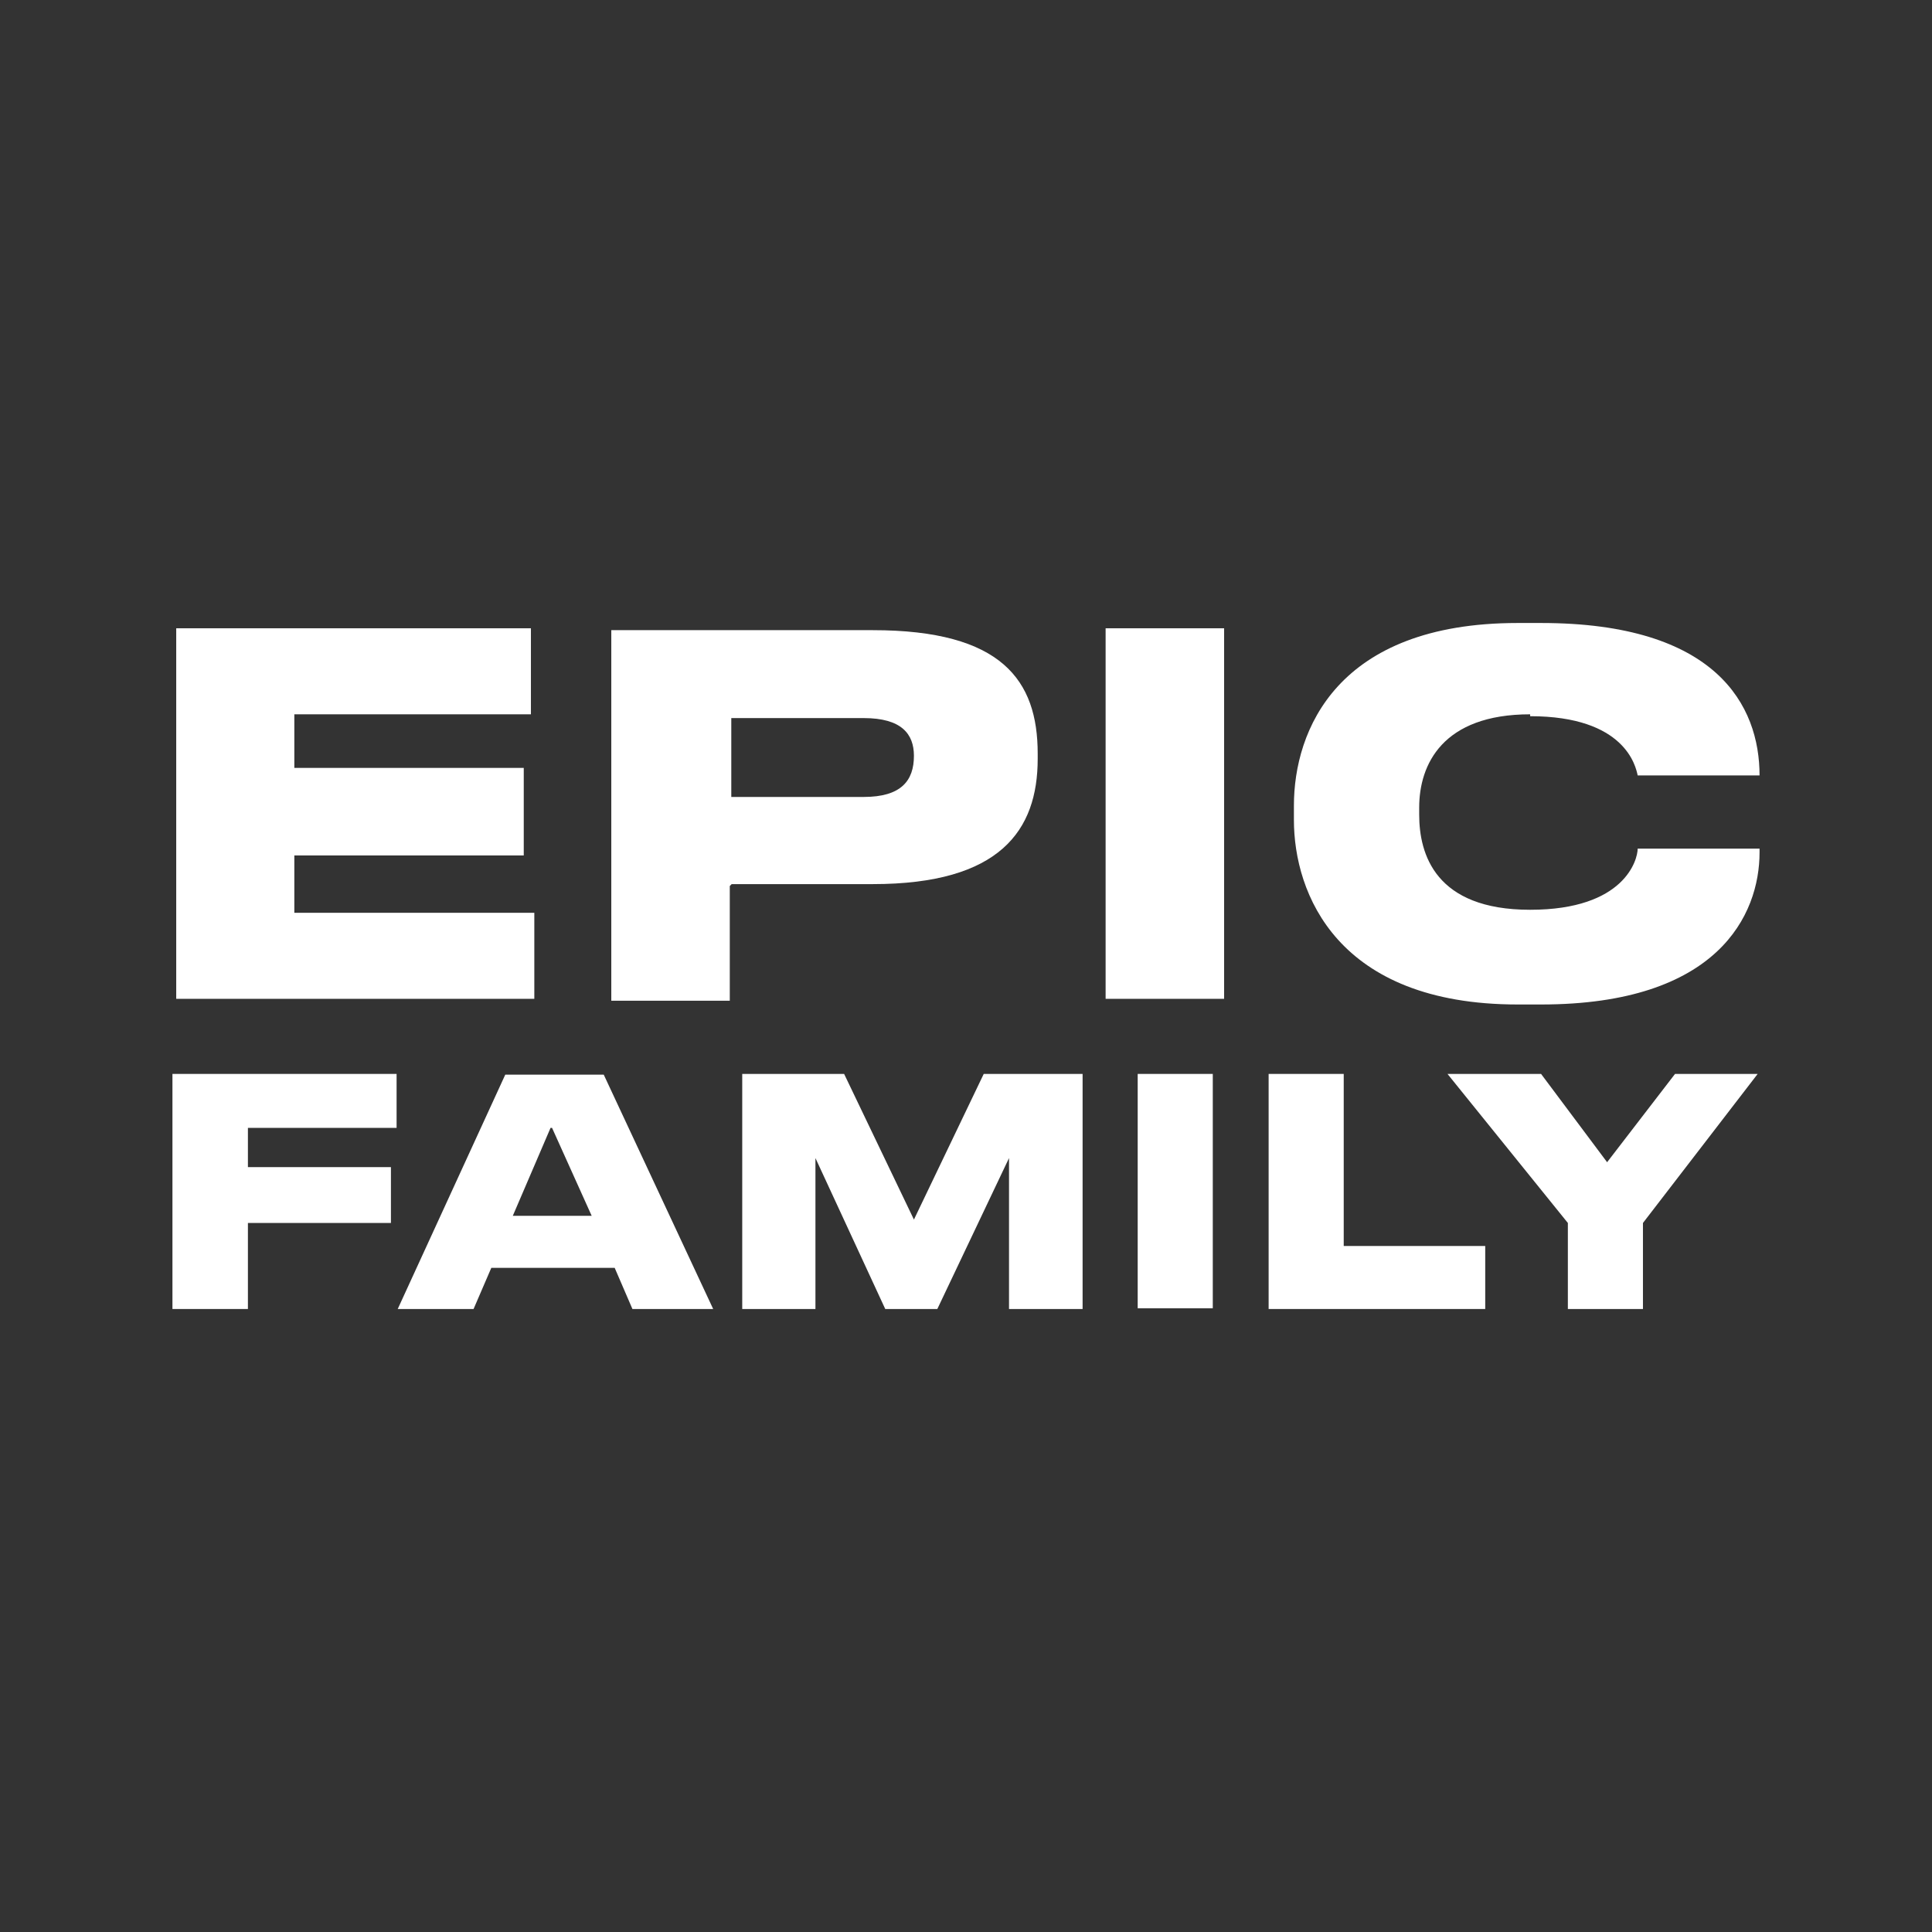
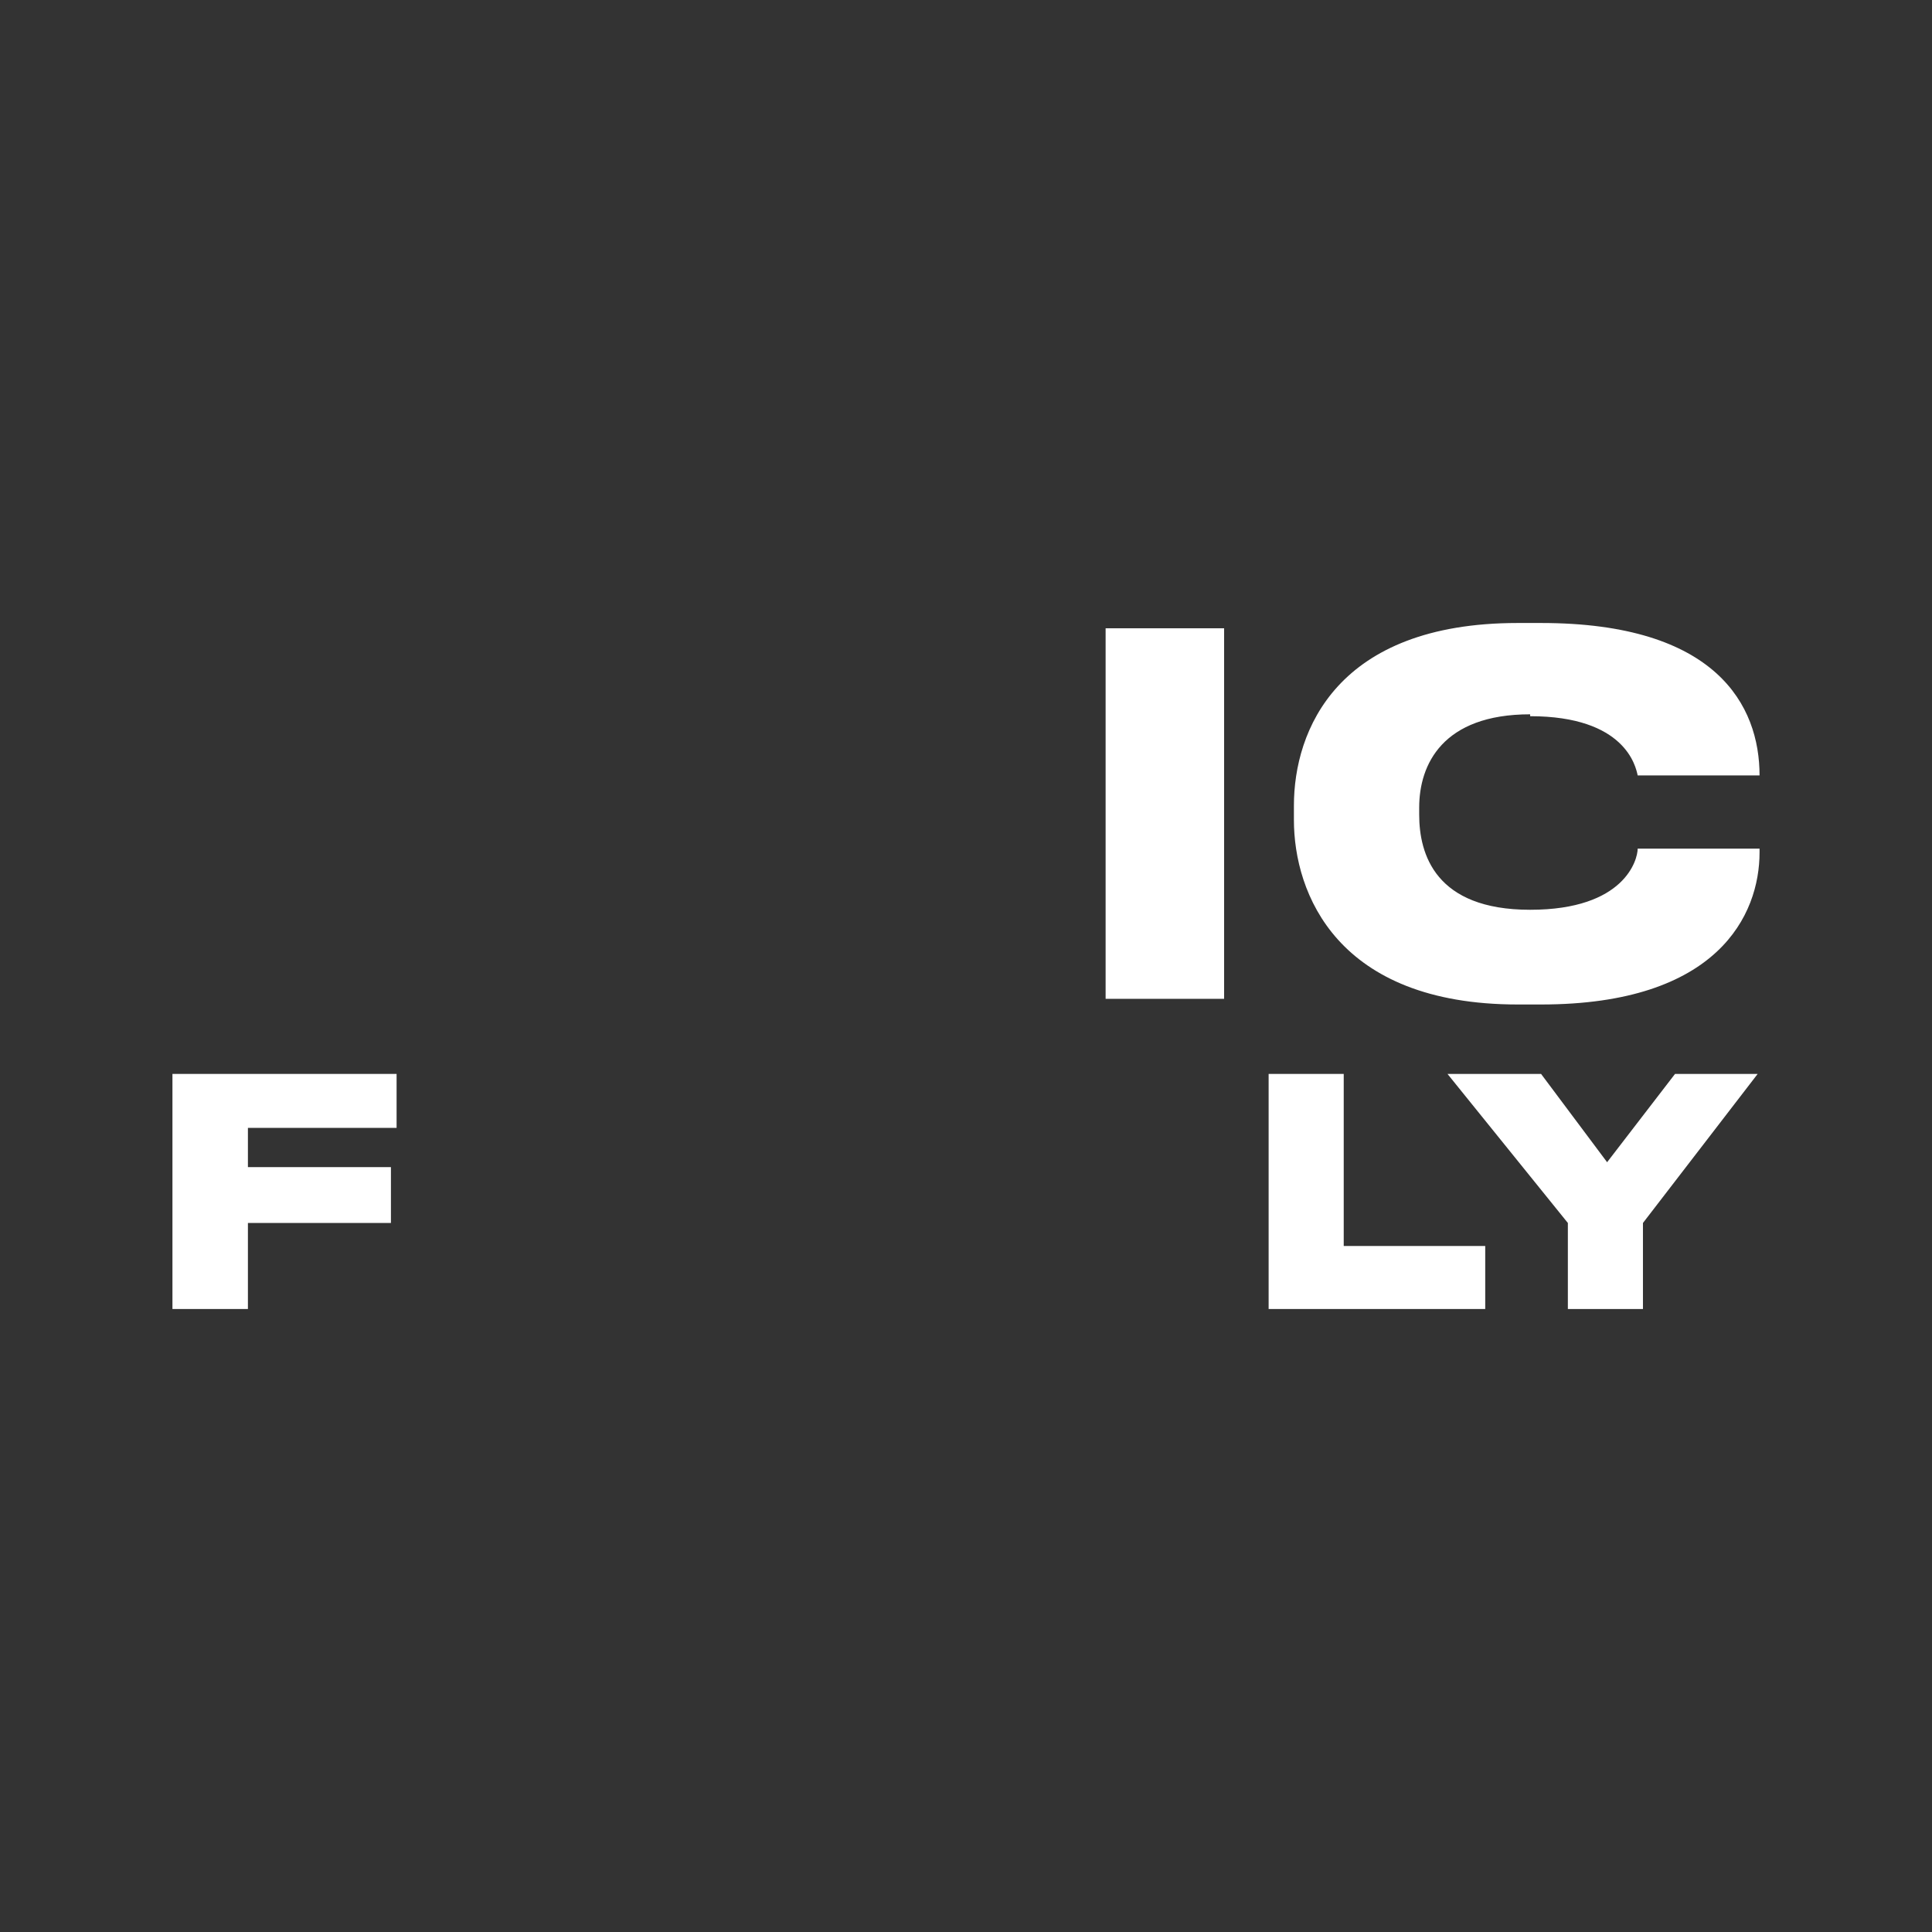
<svg xmlns="http://www.w3.org/2000/svg" id="_Слой_1" data-name="Слой_1" version="1.1" viewBox="0 0 512 512">
  <defs>
    <style> .st0 { fill: #fff; } .st1 { fill: #333; } </style>
  </defs>
  <rect class="st1" width="512" height="512" />
  <g>
-     <polygon class="st0" points="141.6 241.9 78 241.9 78 226.7 138.8 226.7 138.8 203.5 78 203.5 78 189.3 140.7 189.3 140.7 166.5 46.7 166.5 46.7 264.7 141.6 264.7 141.6 241.9" />
-     <path class="st0" d="M193.8,234.3h37.5c33.7,0,43.7-14.2,43.7-33.2v-1.4c0-19.4-9.5-32.7-43.7-32.7h-69.3v98.2h31.4v-30.4l.5-.5h0ZM193.8,190.3h35.1c10,0,13.3,4.2,13.3,10h0c0,6.6-3.4,10.9-13.3,10.9h-35.1v-20.9h0Z" />
    <rect class="st0" x="293" y="166.5" width="31.4" height="98.2" />
    <path class="st0" d="M405.5,189.8c25.2,0,28,13.3,28.5,15.7h32.3c0-18.5-11.4-40.4-57.9-40.4h-6.2c-47.9,0-59.3,28.5-59.3,48.4v3.8c0,19.4,11.4,48.9,59.3,48.9h6.2c46.9,0,57.9-23.8,57.9-40.3v-1h-32.3c0,2.9-3.4,16.2-28.5,16.2s-29.4-14.7-29.4-25.2v-1.9c0-11.4,6.2-24.7,29.4-24.7v.5h0v.2h0Z" />
    <polygon class="st0" points="65.7 324.1 103.6 324.1 103.6 309.3 65.7 309.3 65.7 298.9 105.1 298.9 105.1 284.6 45.7 284.6 45.7 346.9 65.7 346.9 65.7 324.1" />
-     <path class="st0" d="M105.6,346.9h19.9l4.7-10.9h32.7l4.7,10.9h21.4l-29-62.1h-26.1l-28.5,62.1h0ZM146.3,298.9l10.5,23.3h-20.9l10-23.3h.5,0Z" />
-     <polygon class="st0" points="242.2 323.2 223.7 284.6 196.7 284.6 196.7 346.9 216.1 346.9 216.1 306.9 234.6 346.9 248.4 346.9 267.4 306.9 267.4 346.9 286.9 346.9 286.9 284.6 260.7 284.6 242.2 323.2" />
-     <rect class="st0" x="301.5" y="284.6" width="19.9" height="62.1" />
    <polygon class="st0" points="393.6 330.2 356.1 330.2 356.1 284.6 336.2 284.6 336.2 346.9 393.6 346.9 393.6 330.2" />
    <polygon class="st0" points="425.9 308 408.4 284.6 383.6 284.6 415.5 324.1 415.5 346.9 435.4 346.9 435.4 324.1 465.8 284.6 443.9 284.6 425.9 308" />
  </g>
</svg>